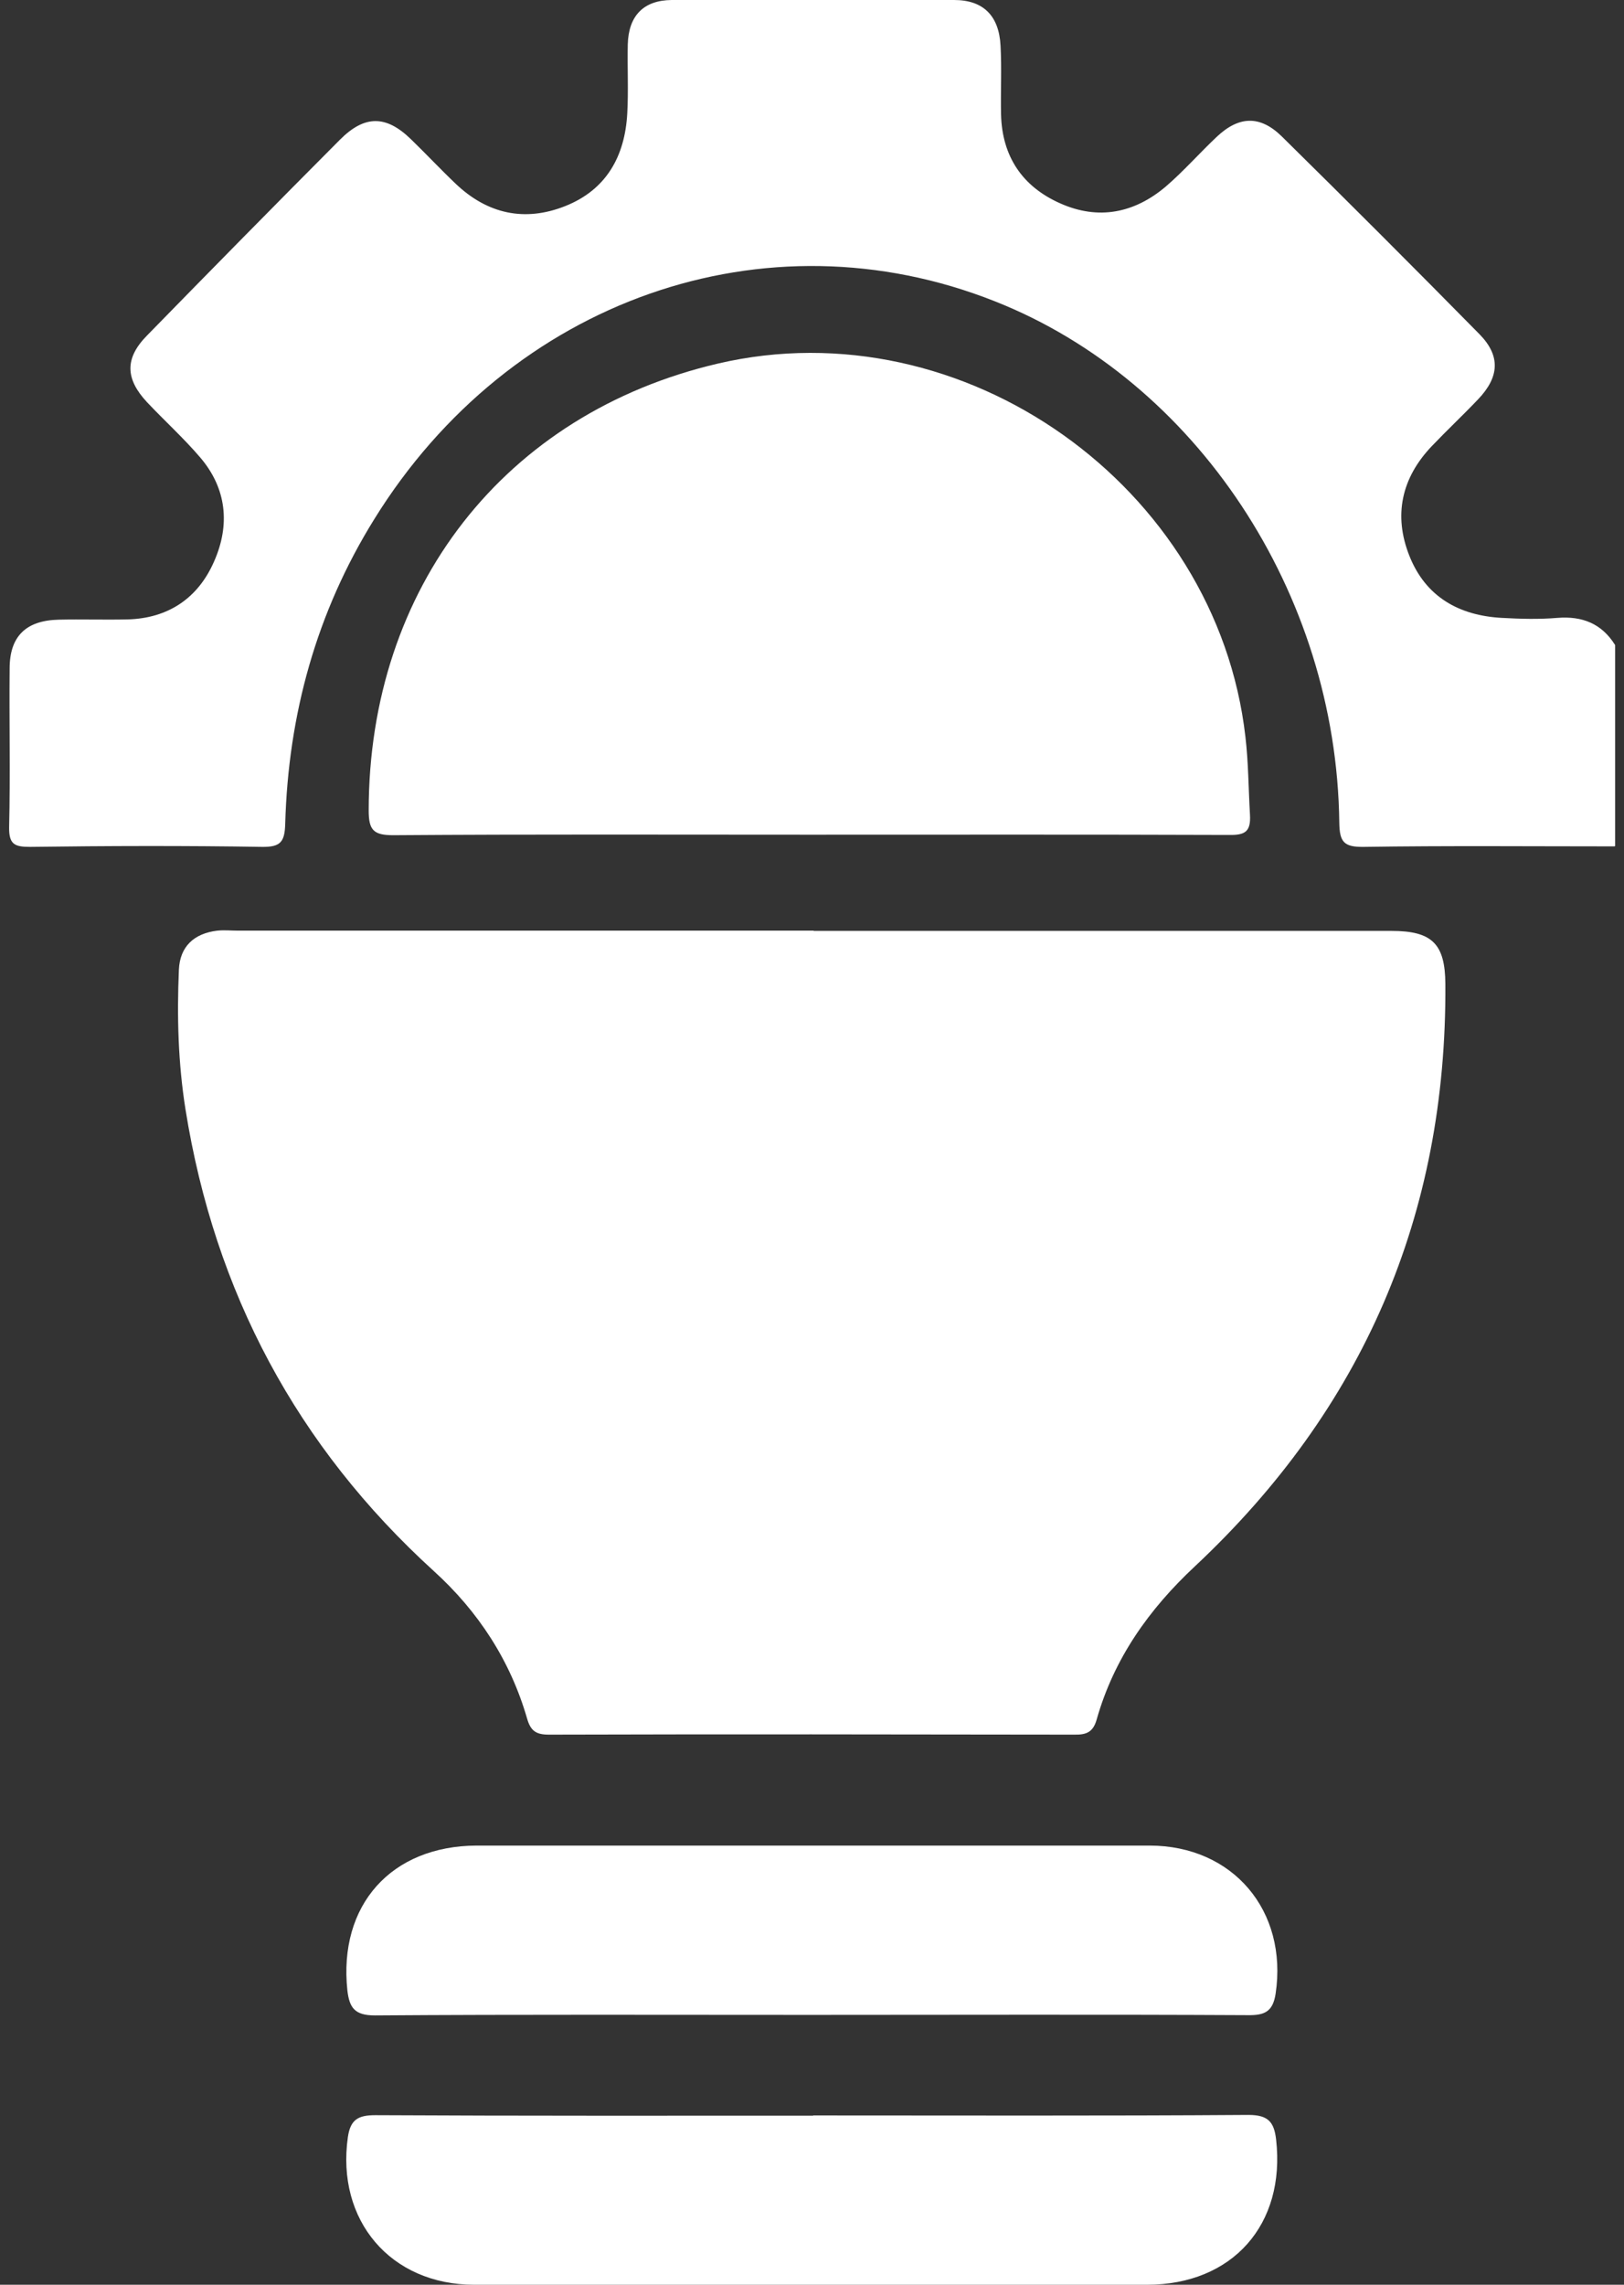
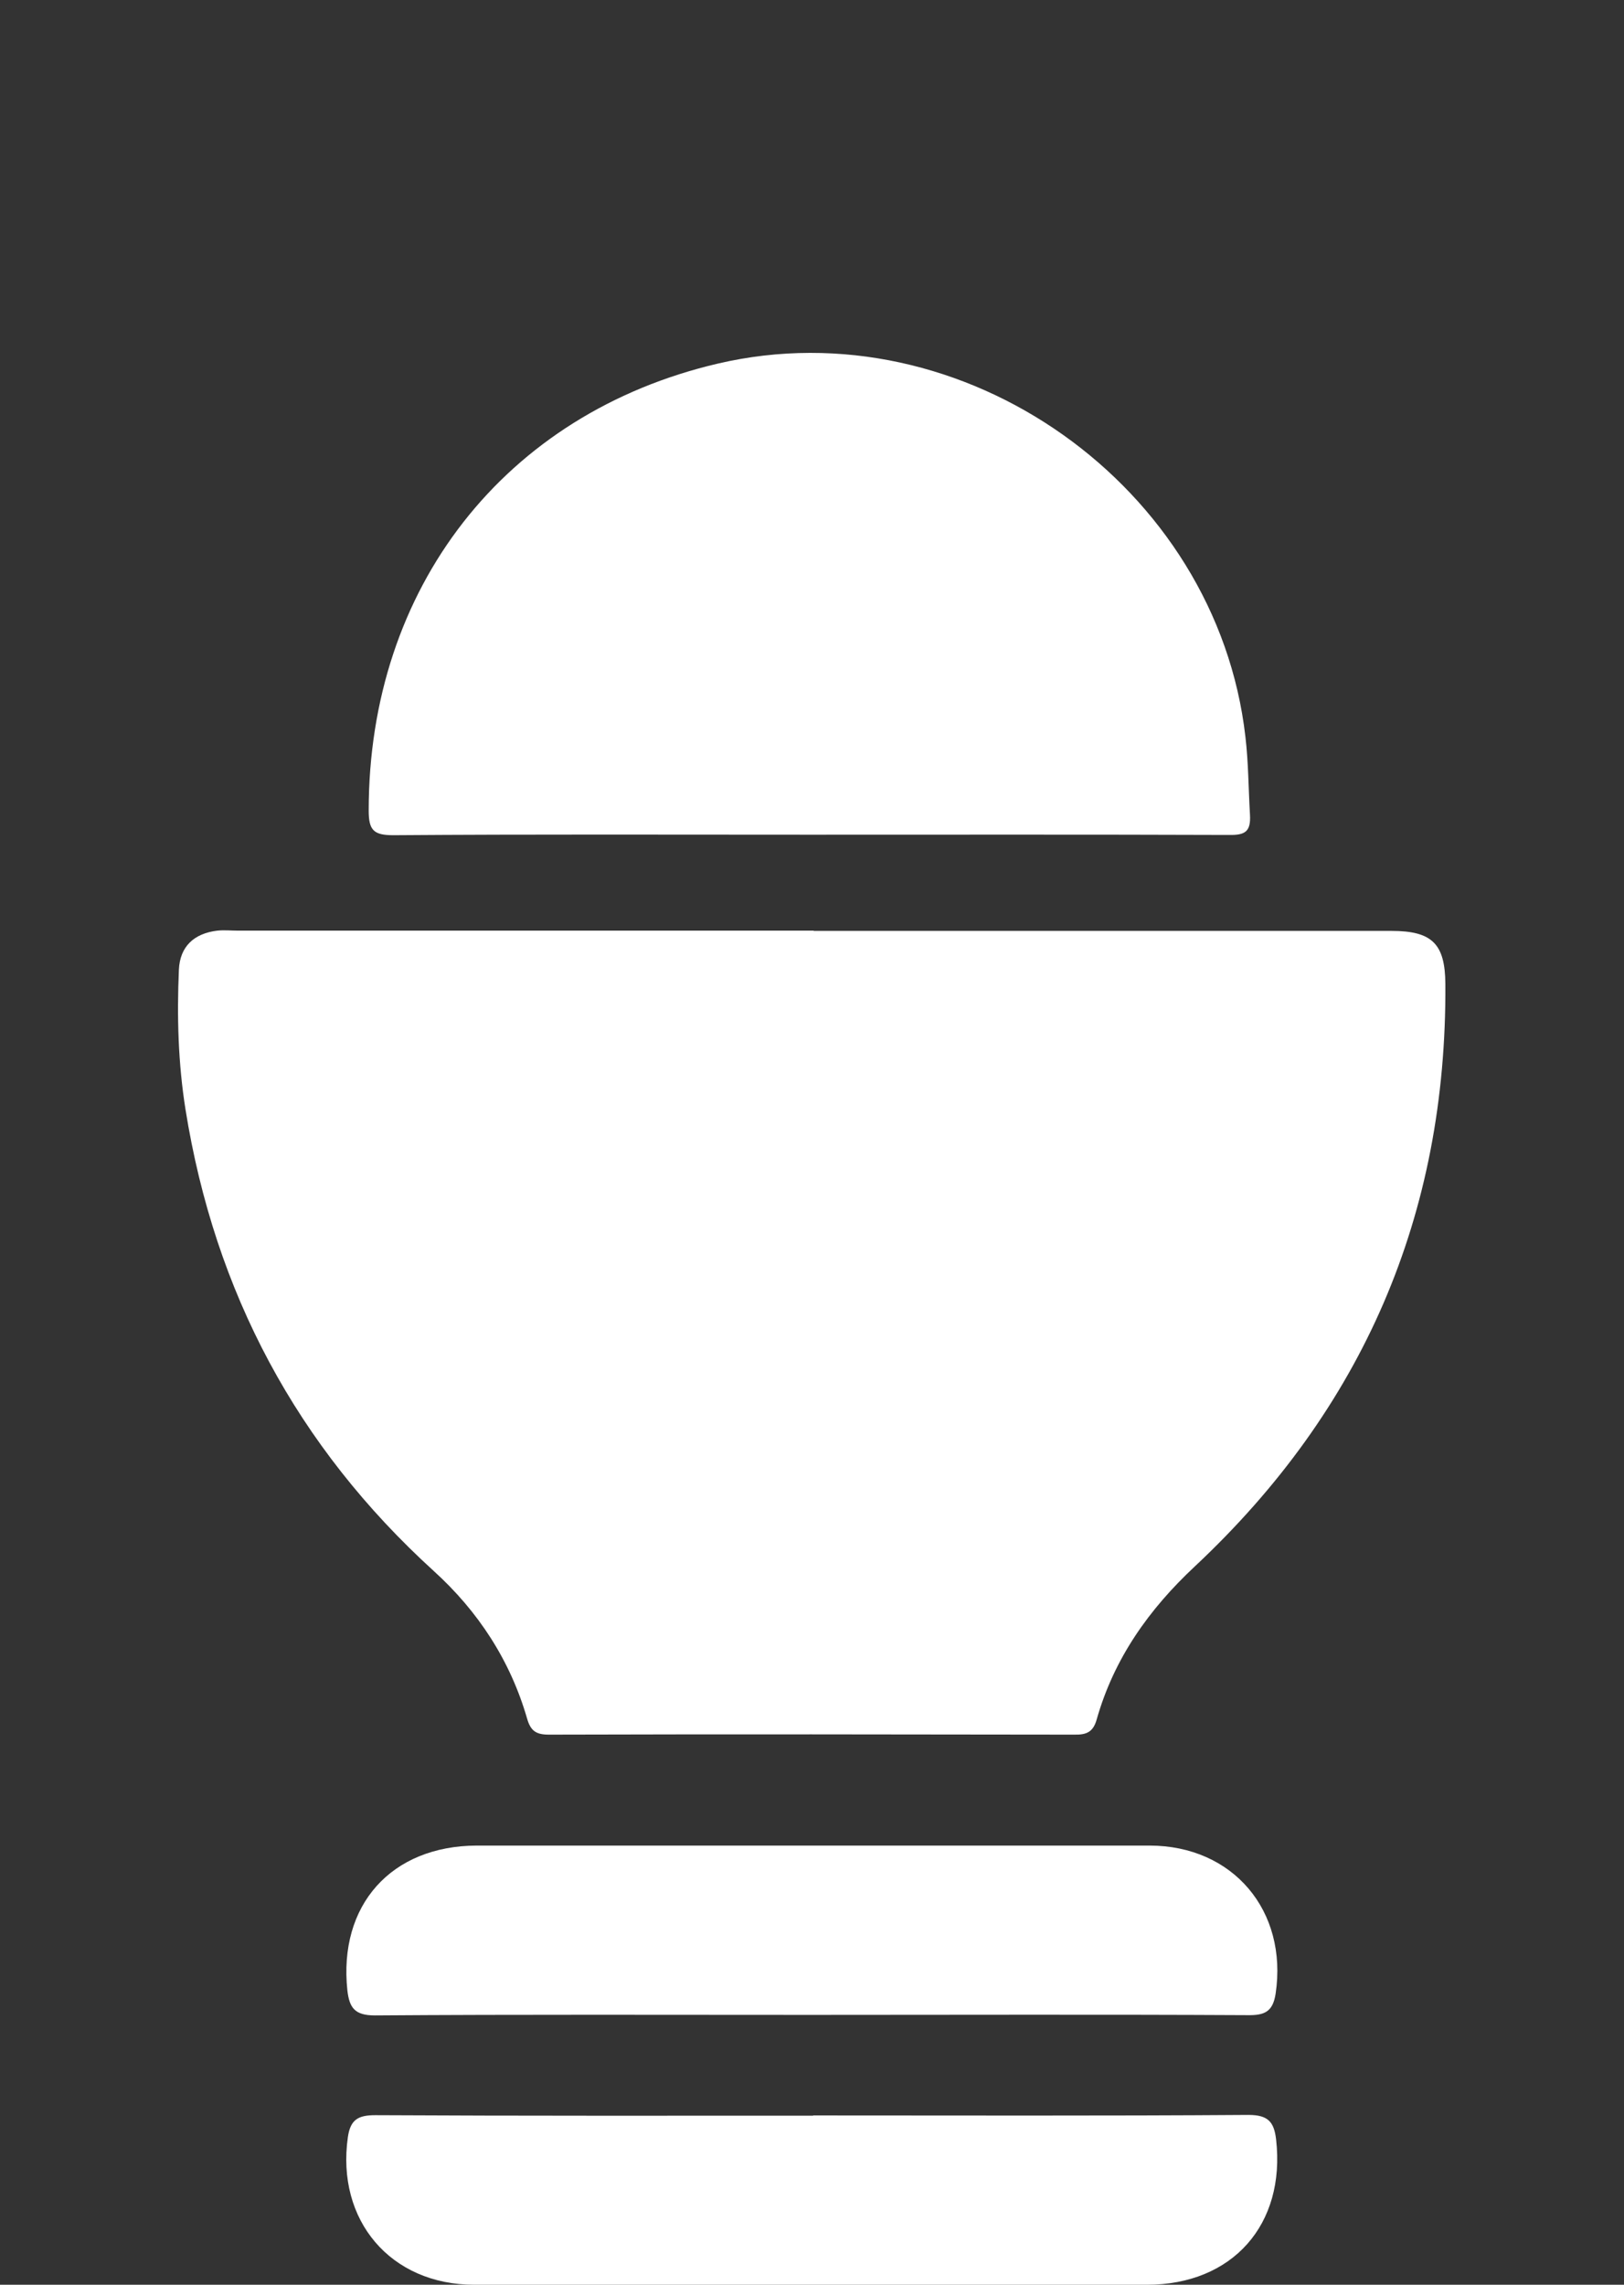
<svg xmlns="http://www.w3.org/2000/svg" width="64" height="90" viewBox="0 0 64 90" fill="none">
  <rect x="0" y="0" width="64" height="90" fill="#333333" stroke="none" />
-   <path d="M63.62 33.34C60.33 33.34 57.03 33.31 53.74 33.36C52.96 33.37 52.79 33.17 52.78 32.4C52.67 23.35 47.13 15 39.21 11.87C30.16 8.28 20.1 11.81 14.75 20.45C12.47 24.12 11.36 28.15 11.24 32.45C11.22 33.16 11.06 33.37 10.33 33.36C7.28 33.31 4.23 33.32 1.18 33.36C0.57 33.36 0.35 33.26 0.36 32.58C0.41 30.5 0.36 28.42 0.38 26.33C0.38 25.07 1.02 24.44 2.31 24.41C3.21 24.39 4.11 24.42 5.02 24.4C6.63 24.36 7.81 23.56 8.44 22.11C9.07 20.68 8.94 19.25 7.89 18.02C7.24 17.26 6.49 16.58 5.8 15.85C4.93 14.92 4.91 14.11 5.8 13.21C8.32 10.63 10.85 8.06 13.4 5.5C14.37 4.53 15.21 4.53 16.19 5.48C16.79 6.06 17.36 6.67 17.96 7.24C19.21 8.43 20.68 8.75 22.27 8.12C23.89 7.48 24.63 6.16 24.72 4.46C24.77 3.56 24.72 2.66 24.74 1.75C24.77 0.62 25.36 0.01 26.47 -7.32439e-06C30.18 -0.01 33.89 -0.01 37.6 -7.32439e-06C38.74 -7.32439e-06 39.37 0.61 39.43 1.8C39.48 2.7 39.43 3.61 39.45 4.51C39.49 6.16 40.29 7.35 41.78 8.01C43.28 8.68 44.7 8.4 45.94 7.35C46.65 6.74 47.27 6.03 47.95 5.39C48.82 4.57 49.65 4.53 50.51 5.37C53.13 7.95 55.73 10.55 58.31 13.17C59.14 14.02 59.09 14.85 58.25 15.73C57.65 16.36 57.02 16.95 56.42 17.58C55.23 18.83 54.91 20.3 55.54 21.89C56.18 23.51 57.5 24.25 59.19 24.34C59.92 24.38 60.65 24.4 61.37 24.34C62.35 24.26 63.12 24.56 63.65 25.41V33.33L63.62 33.34Z" fill="white" />
  <path d="M32.06 36.67H54.84C56.44 36.67 56.95 37.18 56.96 38.76C57.02 47.86 53.71 55.5 47.09 61.7C45.28 63.39 43.9 65.33 43.22 67.73C43.08 68.23 42.82 68.34 42.33 68.33C35.43 68.32 28.53 68.31 21.63 68.33C21.12 68.33 20.91 68.18 20.77 67.69C20.11 65.41 18.85 63.48 17.1 61.89C11.7 56.98 8.46 50.9 7.31 43.7C7.02 41.88 6.97 40.04 7.05 38.2C7.09 37.28 7.65 36.77 8.56 36.66C8.84 36.63 9.12 36.66 9.39 36.66H32.07L32.06 36.67Z" fill="white" />
  <path d="M31.87 32.88C26.41 32.88 20.96 32.86 15.5 32.9C14.72 32.9 14.53 32.7 14.53 31.93C14.53 23.15 19.89 16.28 28.3 14.32C37.96 12.07 47.95 19.15 49.08 29.02C49.2 30.04 49.2 31.07 49.26 32.09C49.3 32.77 49.06 32.9 48.43 32.89C42.91 32.87 37.38 32.88 31.86 32.88" fill="white" />
  <path d="M31.93 79.37C26.21 79.37 20.49 79.35 14.77 79.39C13.97 79.39 13.77 79.08 13.69 78.41C13.33 75.05 15.41 72.71 18.79 72.7C27.63 72.7 36.47 72.7 45.3 72.7C48.59 72.7 50.76 75.27 50.27 78.54C50.16 79.25 49.83 79.39 49.17 79.38C43.42 79.35 37.66 79.37 31.91 79.37" fill="white" />
  <path d="M32.04 83.33C37.76 83.33 43.48 83.35 49.2 83.31C49.98 83.31 50.21 83.59 50.29 84.28C50.67 87.63 48.57 90 45.2 90C36.36 90 27.53 90 18.69 90C15.39 90 13.24 87.46 13.71 84.18C13.81 83.49 14.12 83.32 14.79 83.32C20.54 83.35 26.3 83.34 32.05 83.34" fill="white" />
</svg>